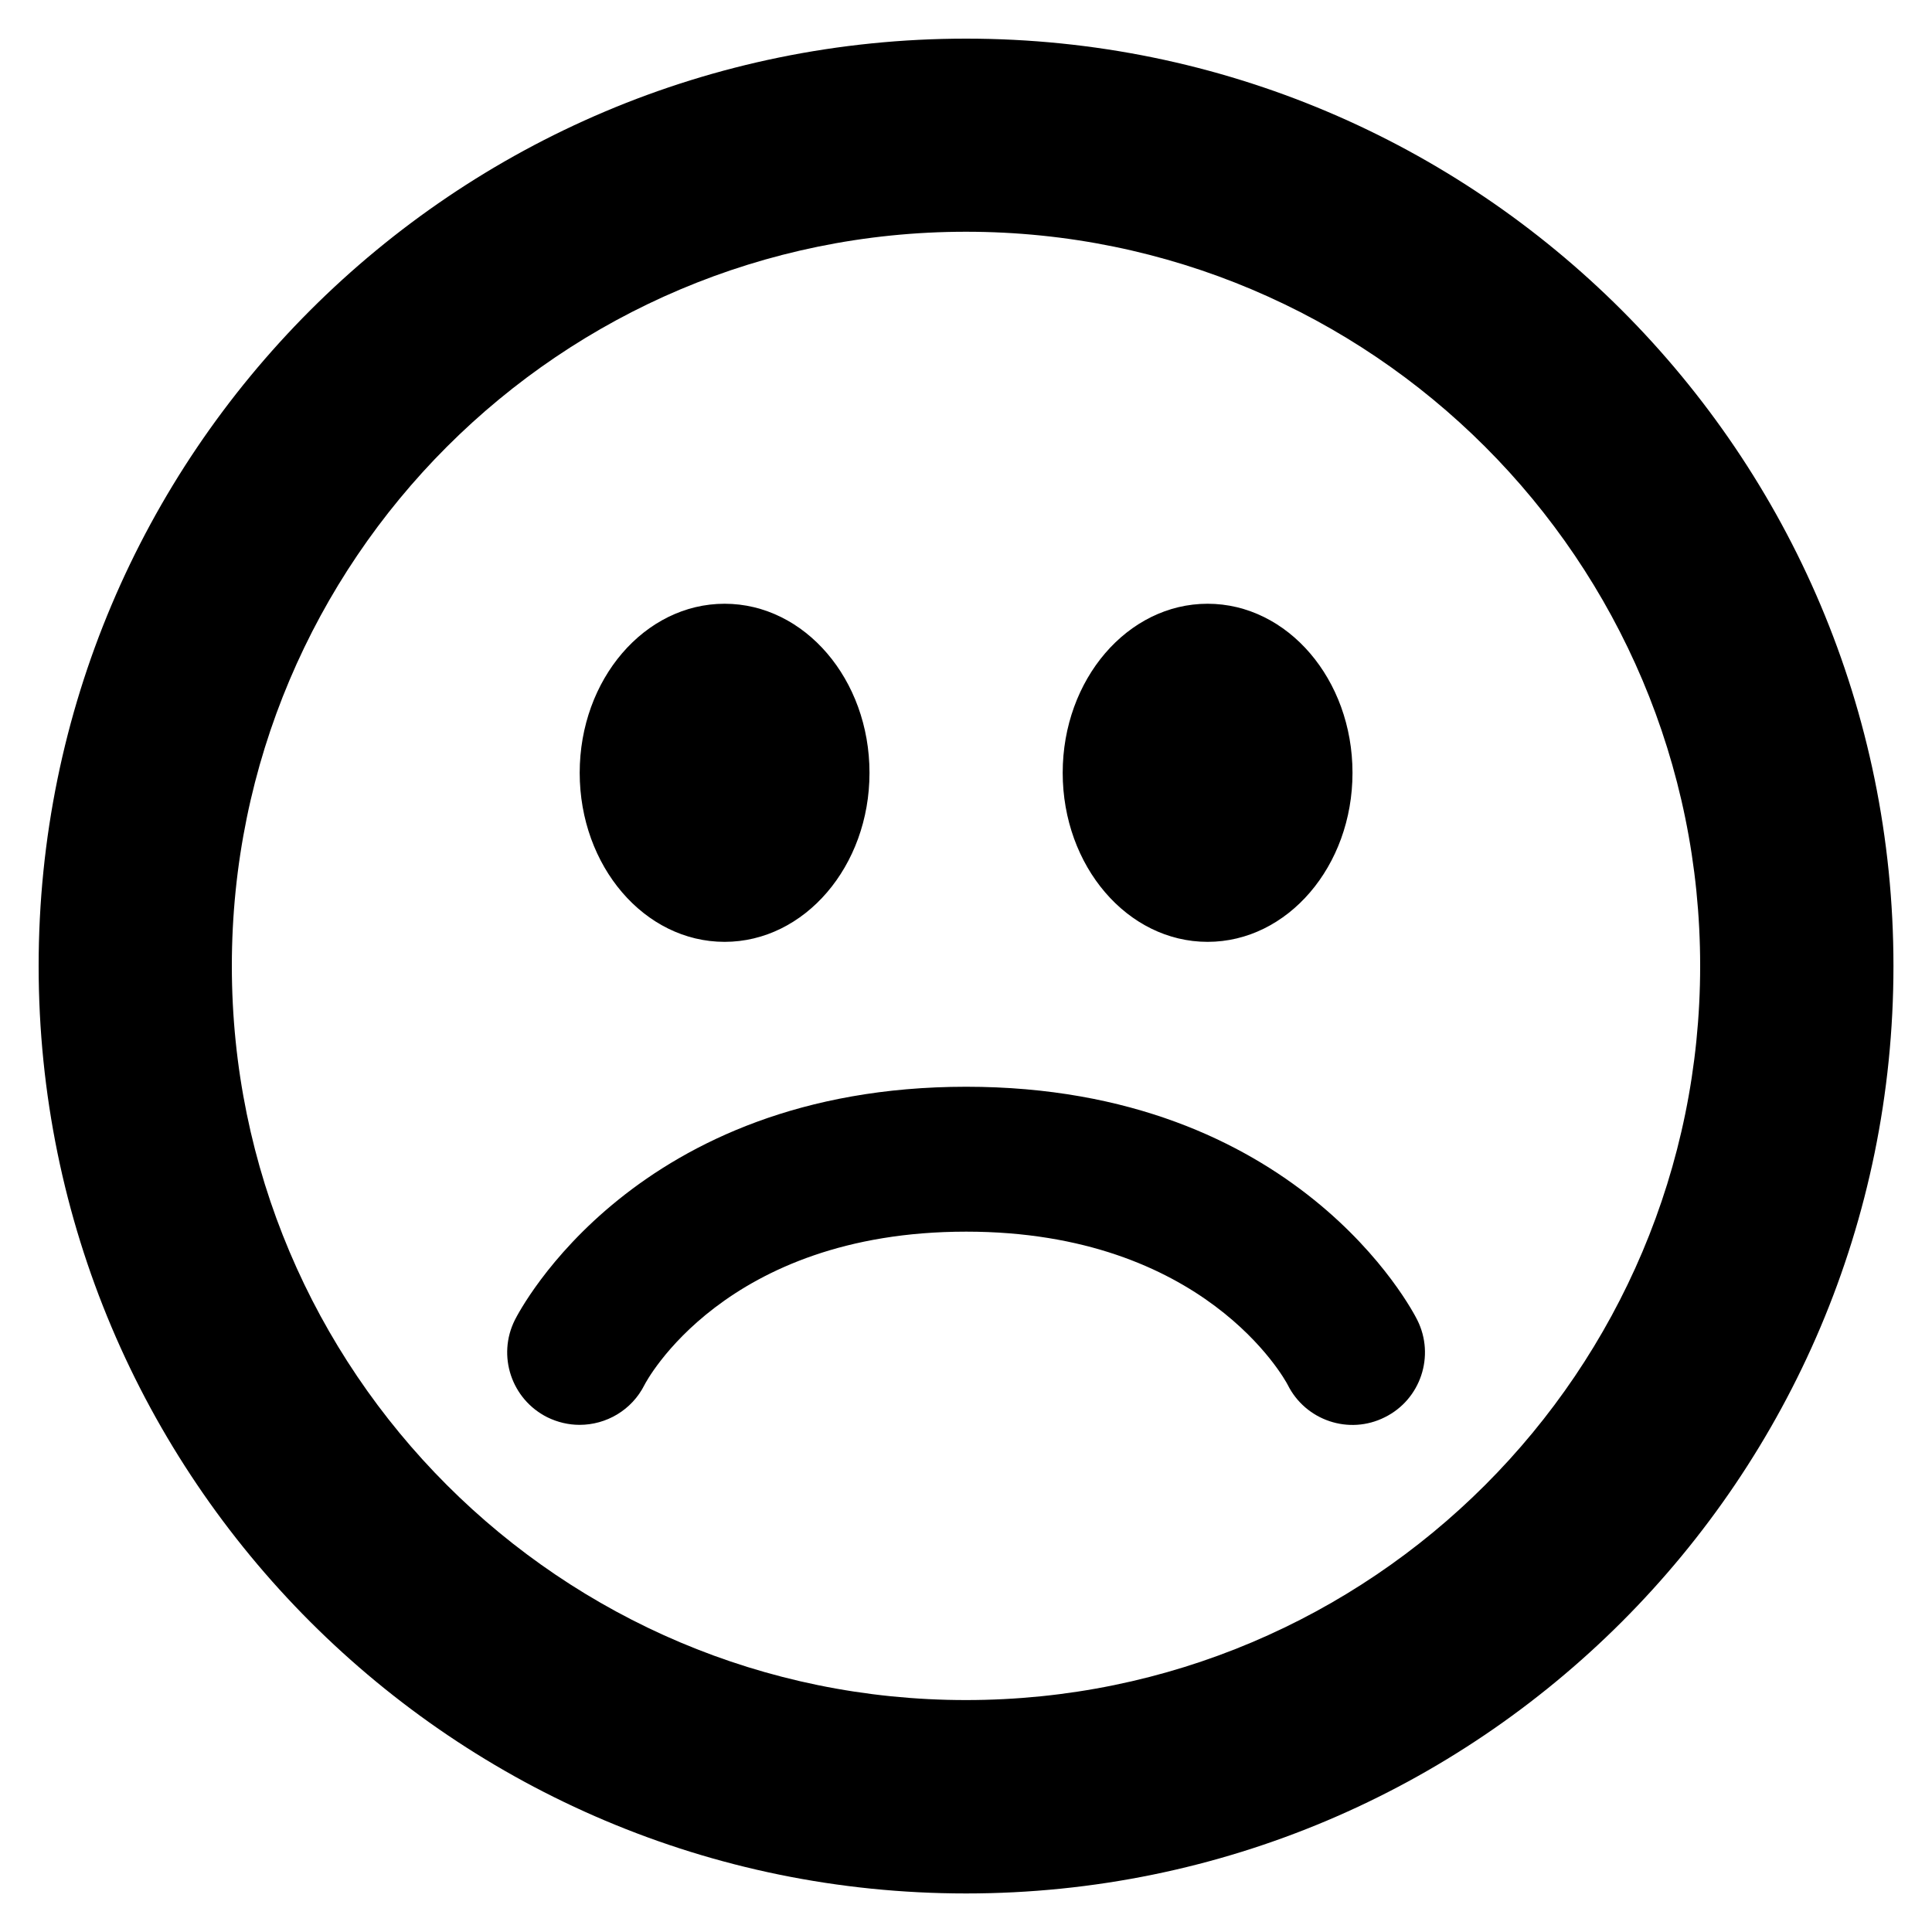
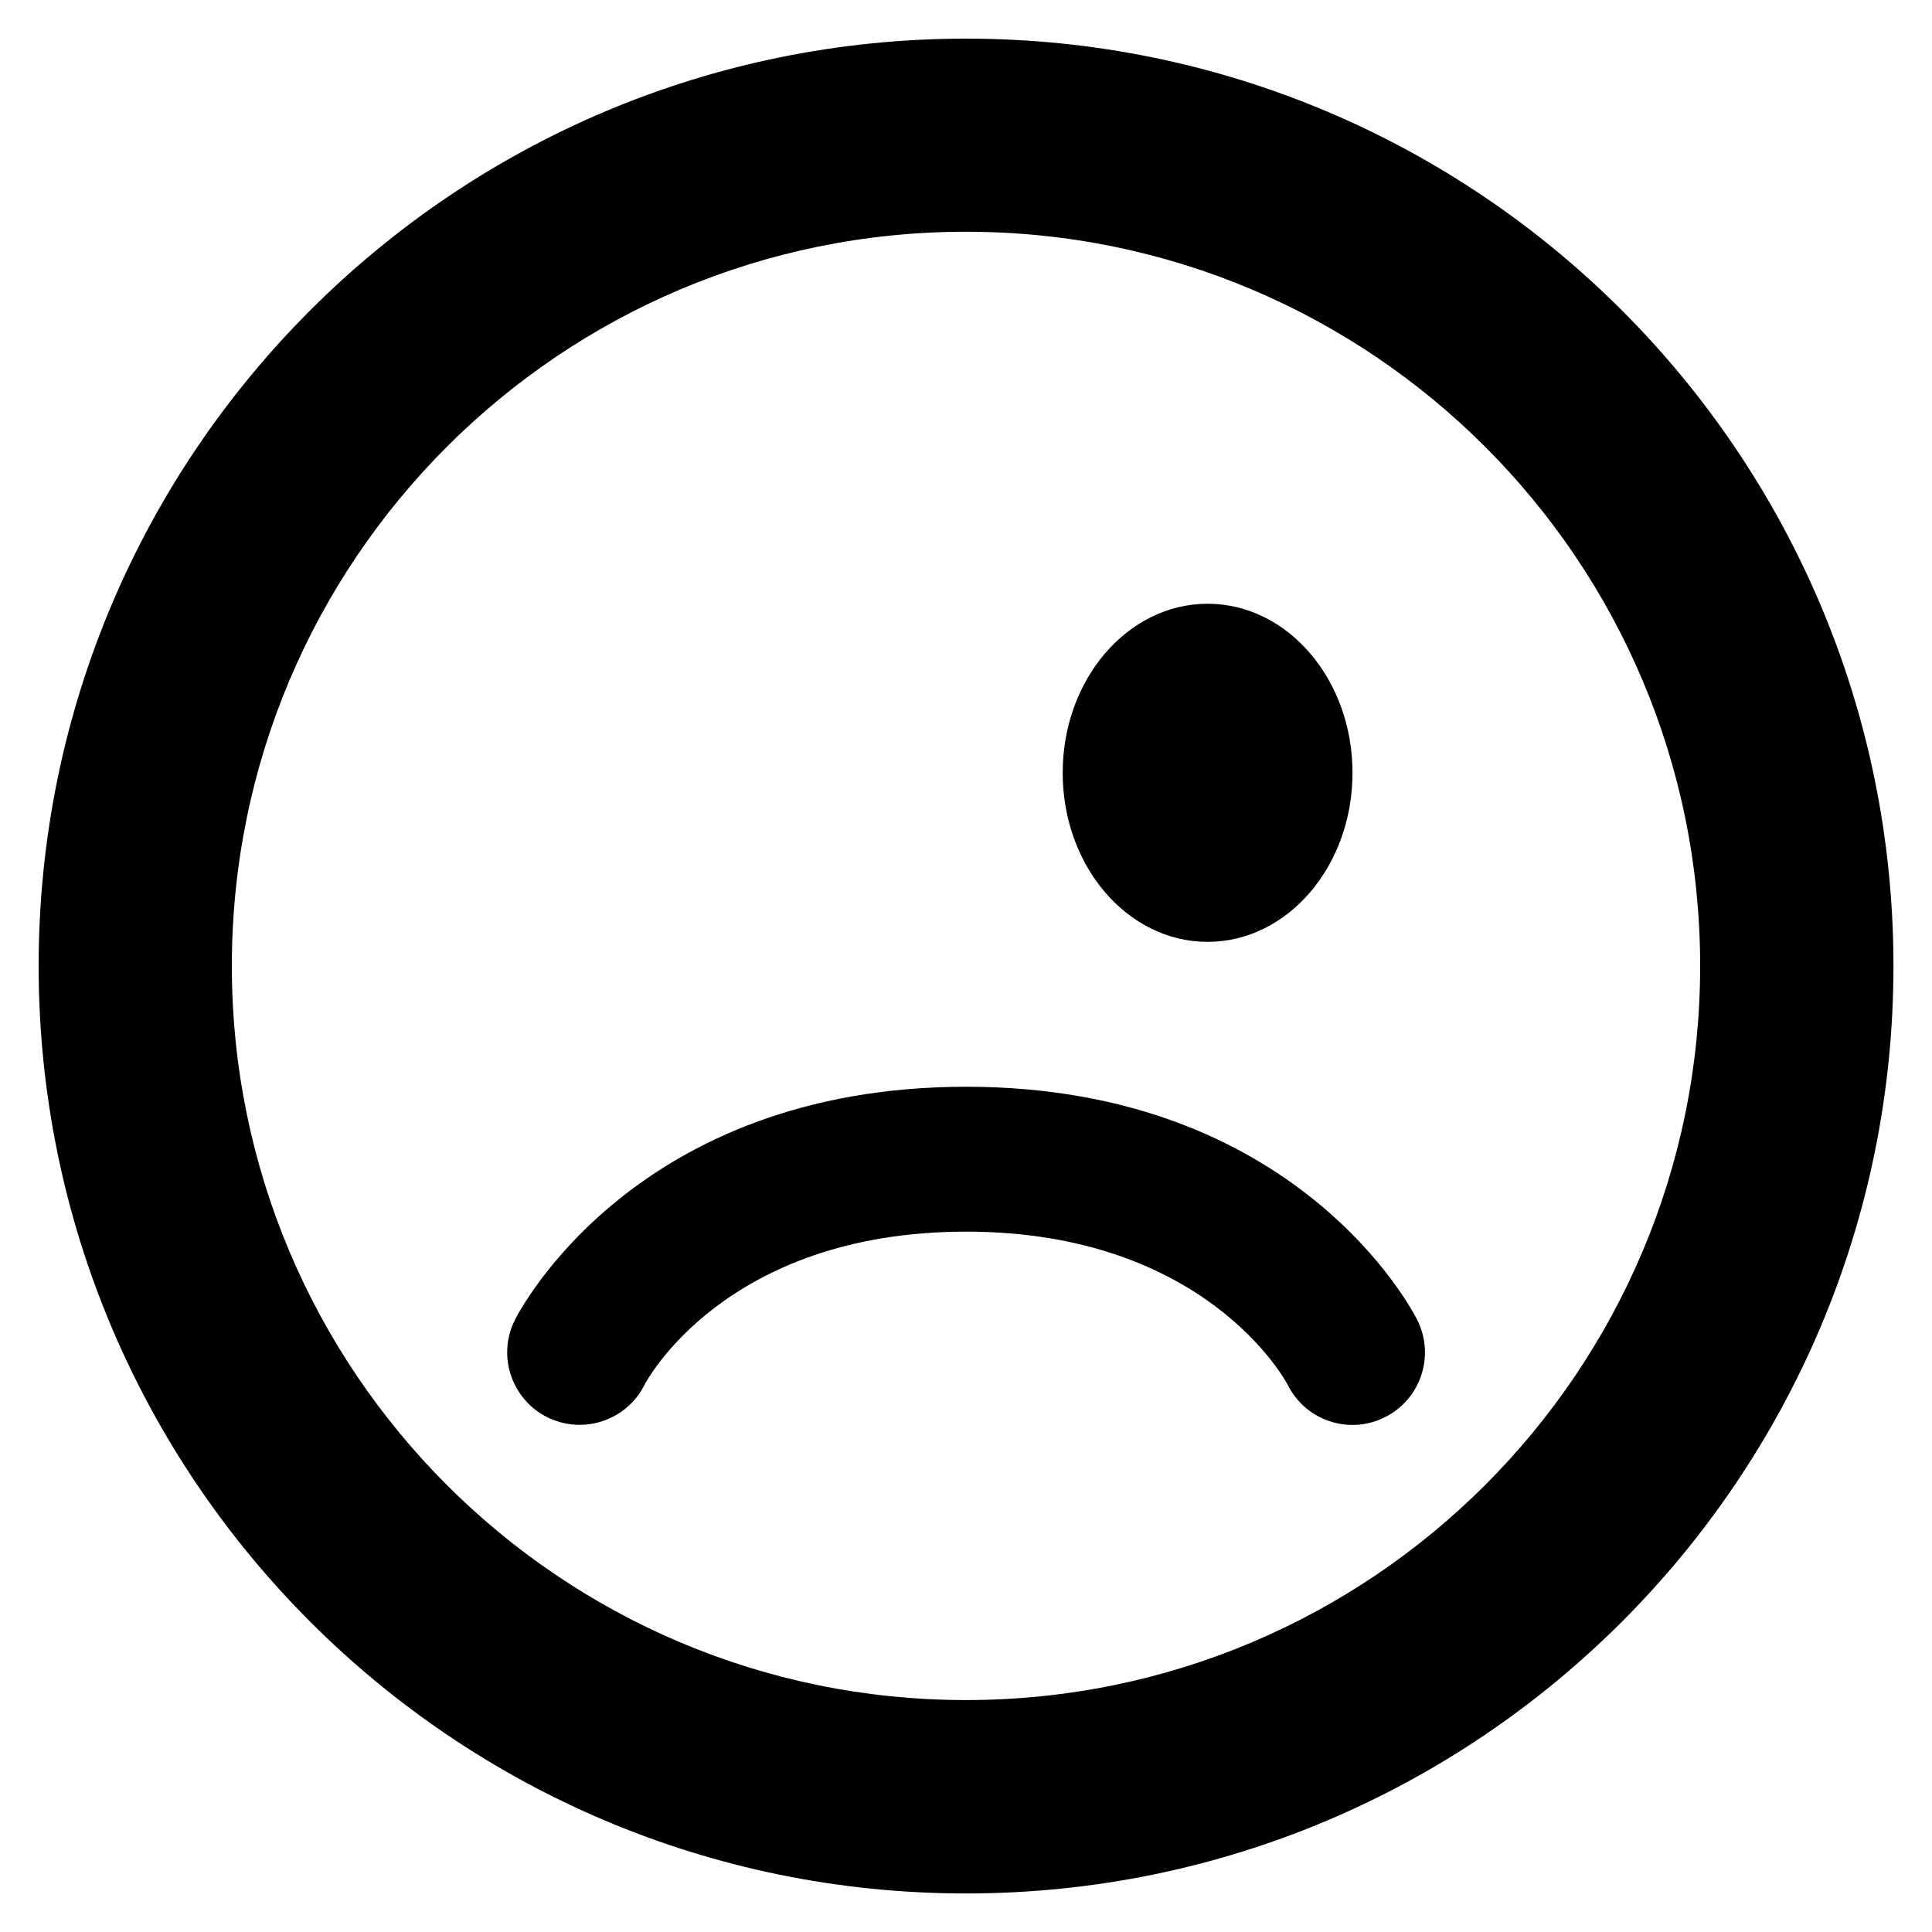
<svg xmlns="http://www.w3.org/2000/svg" version="1.1" width="20" height="20" viewBox="0 0 20 20">
  <title>emoji-sad</title>
-   <path d="M10.001 0.4c-5.303 0-9.601 4.298-9.601 9.6 0 5.303 4.298 9.601 9.601 9.601 5.301 0 9.6-4.298 9.6-9.601s-4.3-9.6-9.6-9.6zM10 17.599c-4.197 0-7.6-3.402-7.6-7.6 0-4.197 3.402-7.6 7.6-7.6 4.197 0 7.6 3.402 7.6 7.6s-3.403 7.6-7.6 7.6zM12.501 9.75c0.828 0 1.5-0.783 1.5-1.75s-0.672-1.75-1.5-1.75c-0.828 0-1.5 0.783-1.5 1.75s0.671 1.75 1.5 1.75zM7.501 9.75c0.828 0 1.5-0.783 1.5-1.75s-0.672-1.75-1.5-1.75c-0.828 0-1.5 0.783-1.5 1.75s0.671 1.75 1.5 1.75zM10.002 11.25c-3.424 0-4.622 2.315-4.672 2.414-0.186 0.371-0.035 0.821 0.335 1.007 0.108 0.053 0.222 0.079 0.335 0.079 0.275 0 0.54-0.151 0.672-0.414 0.008-0.017 0.822-1.586 3.33-1.586 2.463 0 3.298 1.527 3.328 1.585 0.184 0.37 0.635 0.523 1.006 0.336 0.371-0.184 0.521-0.636 0.336-1.006-0.049-0.099-1.246-2.415-4.67-2.415z" />
+   <path d="M10.001 0.4c-5.303 0-9.601 4.298-9.601 9.6 0 5.303 4.298 9.601 9.601 9.601 5.301 0 9.6-4.298 9.6-9.601s-4.3-9.6-9.6-9.6zM10 17.599c-4.197 0-7.6-3.402-7.6-7.6 0-4.197 3.402-7.6 7.6-7.6 4.197 0 7.6 3.402 7.6 7.6s-3.403 7.6-7.6 7.6zM12.501 9.75c0.828 0 1.5-0.783 1.5-1.75s-0.672-1.75-1.5-1.75c-0.828 0-1.5 0.783-1.5 1.75s0.671 1.75 1.5 1.75zc0.828 0 1.5-0.783 1.5-1.75s-0.672-1.75-1.5-1.75c-0.828 0-1.5 0.783-1.5 1.75s0.671 1.75 1.5 1.75zM10.002 11.25c-3.424 0-4.622 2.315-4.672 2.414-0.186 0.371-0.035 0.821 0.335 1.007 0.108 0.053 0.222 0.079 0.335 0.079 0.275 0 0.54-0.151 0.672-0.414 0.008-0.017 0.822-1.586 3.33-1.586 2.463 0 3.298 1.527 3.328 1.585 0.184 0.37 0.635 0.523 1.006 0.336 0.371-0.184 0.521-0.636 0.336-1.006-0.049-0.099-1.246-2.415-4.67-2.415z" />
</svg>